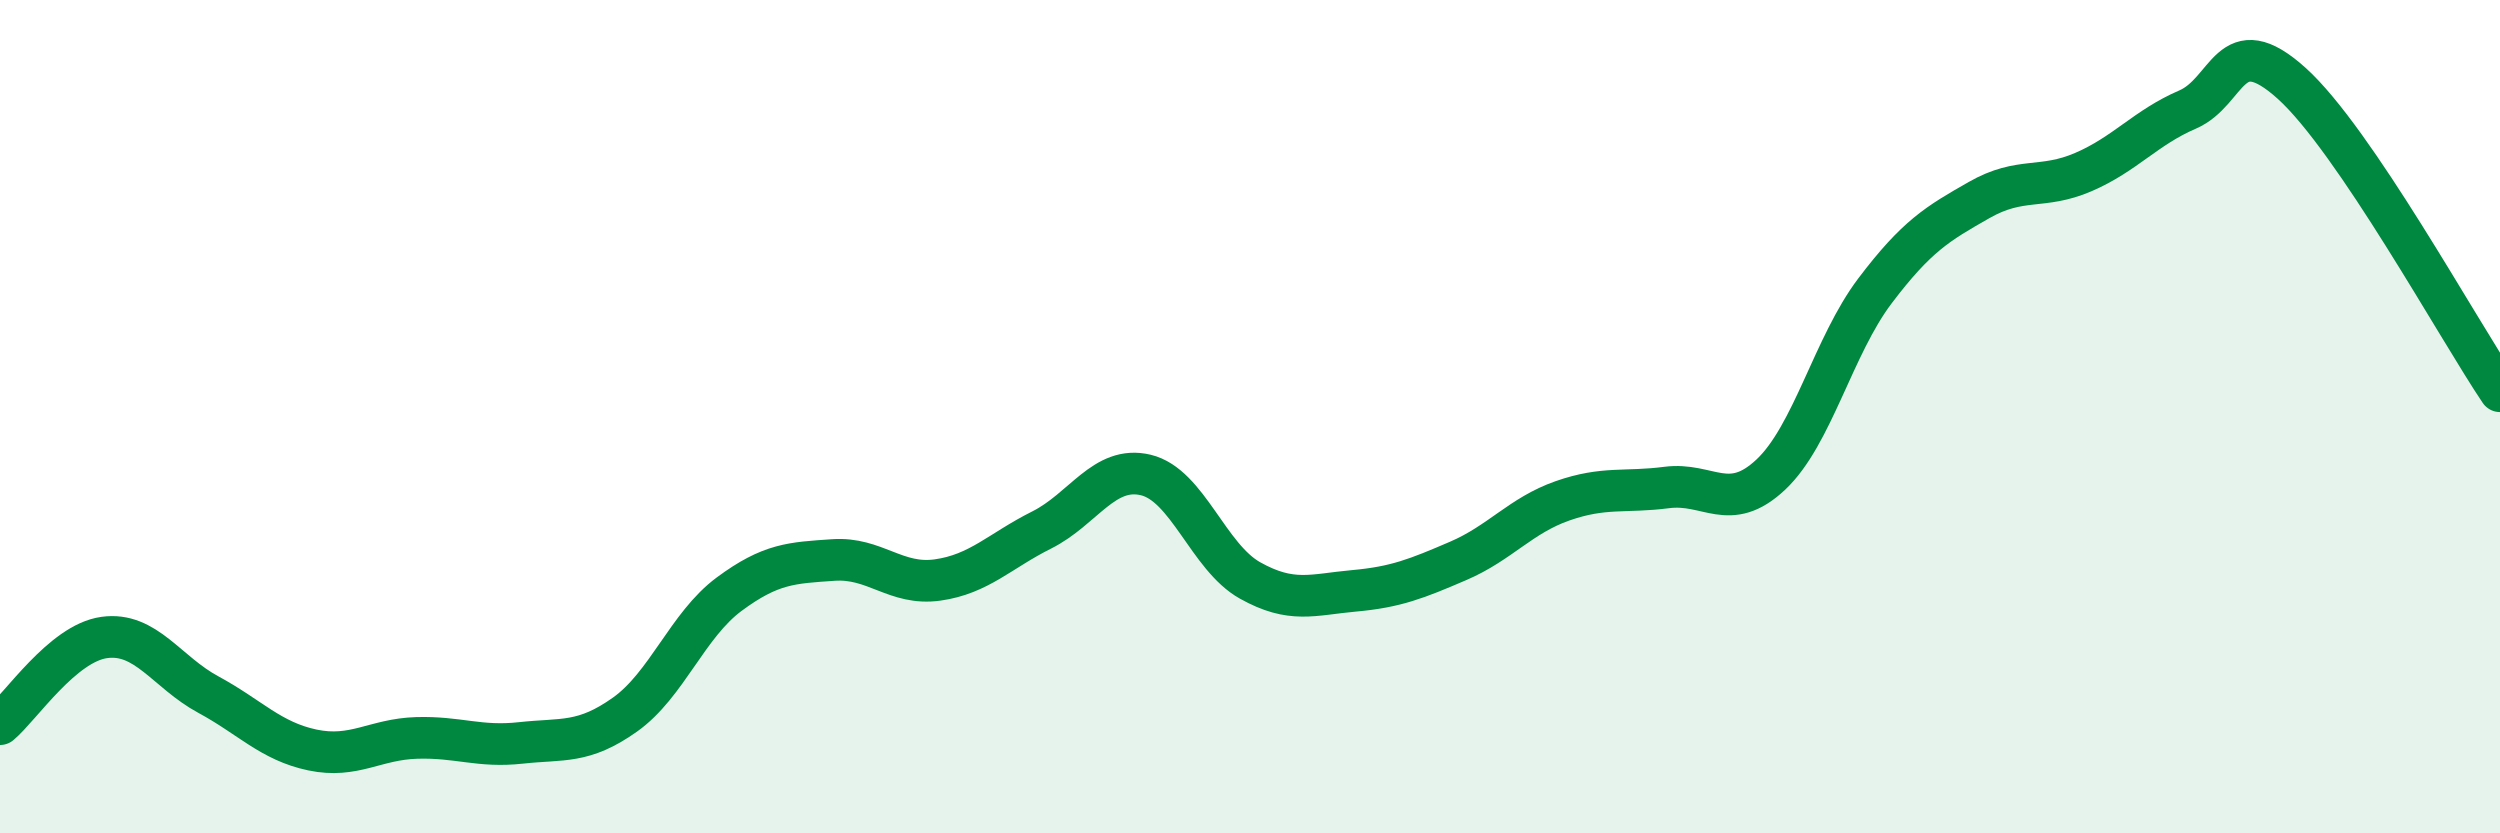
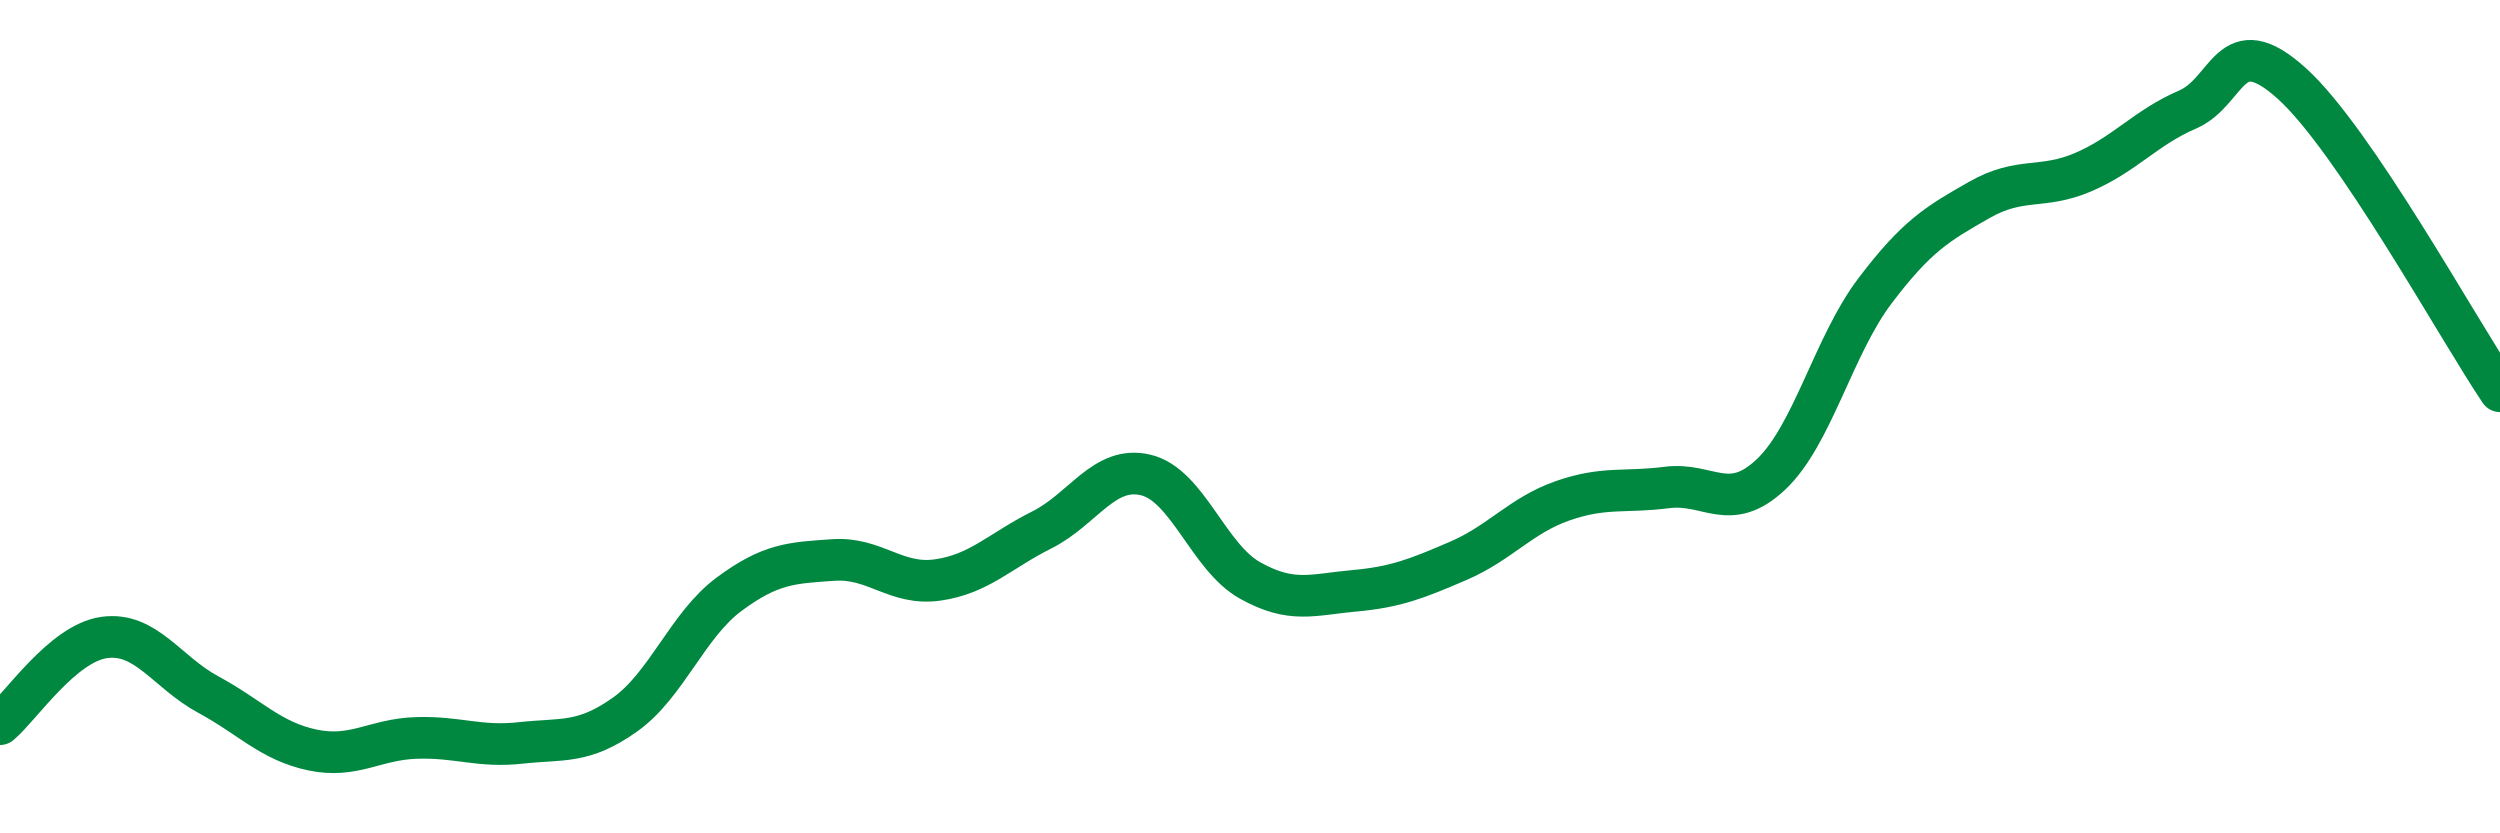
<svg xmlns="http://www.w3.org/2000/svg" width="60" height="20" viewBox="0 0 60 20">
-   <path d="M 0,17.38 C 0.5,16.96 1.5,15.44 2.5,15.3 C 3.5,15.16 4,16.13 5,16.67 C 6,17.21 6.5,17.79 7.5,18 C 8.5,18.21 9,17.74 10,17.71 C 11,17.68 11.5,17.94 12.5,17.83 C 13.5,17.72 14,17.86 15,17.15 C 16,16.44 16.5,15 17.5,14.26 C 18.5,13.52 19,13.51 20,13.44 C 21,13.37 21.5,14.06 22.5,13.92 C 23.5,13.78 24,13.22 25,12.72 C 26,12.22 26.5,11.16 27.5,11.4 C 28.5,11.64 29,13.37 30,13.93 C 31,14.49 31.5,14.27 32.5,14.18 C 33.5,14.09 34,13.89 35,13.46 C 36,13.03 36.5,12.37 37.5,12.02 C 38.5,11.67 39,11.83 40,11.7 C 41,11.57 41.5,12.33 42.5,11.39 C 43.5,10.45 44,8.3 45,6.98 C 46,5.66 46.5,5.37 47.5,4.8 C 48.5,4.23 49,4.56 50,4.13 C 51,3.7 51.5,3.06 52.5,2.63 C 53.5,2.2 53.5,0.65 55,2 C 56.5,3.35 59,7.91 60,9.39L60 20L0 20Z" fill="#008740" opacity="0.1" stroke-linecap="round" stroke-linejoin="round" />
  <path d="M 0,17.38 C 0.5,16.96 1.5,15.44 2.5,15.3 C 3.5,15.16 4,16.13 5,16.67 C 6,17.21 6.5,17.79 7.5,18 C 8.5,18.21 9,17.74 10,17.71 C 11,17.68 11.5,17.94 12.5,17.83 C 13.5,17.72 14,17.86 15,17.15 C 16,16.44 16.5,15 17.5,14.26 C 18.5,13.52 19,13.51 20,13.44 C 21,13.37 21.5,14.06 22.5,13.92 C 23.5,13.78 24,13.22 25,12.72 C 26,12.22 26.5,11.16 27.5,11.4 C 28.5,11.64 29,13.37 30,13.93 C 31,14.49 31.5,14.27 32.5,14.18 C 33.5,14.09 34,13.89 35,13.46 C 36,13.03 36.5,12.37 37.5,12.02 C 38.5,11.67 39,11.83 40,11.7 C 41,11.57 41.5,12.33 42.5,11.39 C 43.5,10.45 44,8.3 45,6.98 C 46,5.66 46.5,5.37 47.5,4.8 C 48.5,4.23 49,4.56 50,4.13 C 51,3.7 51.5,3.06 52.5,2.63 C 53.5,2.2 53.5,0.65 55,2 C 56.5,3.35 59,7.91 60,9.39" stroke="#008740" stroke-width="1" fill="none" stroke-linecap="round" stroke-linejoin="round" />
</svg>